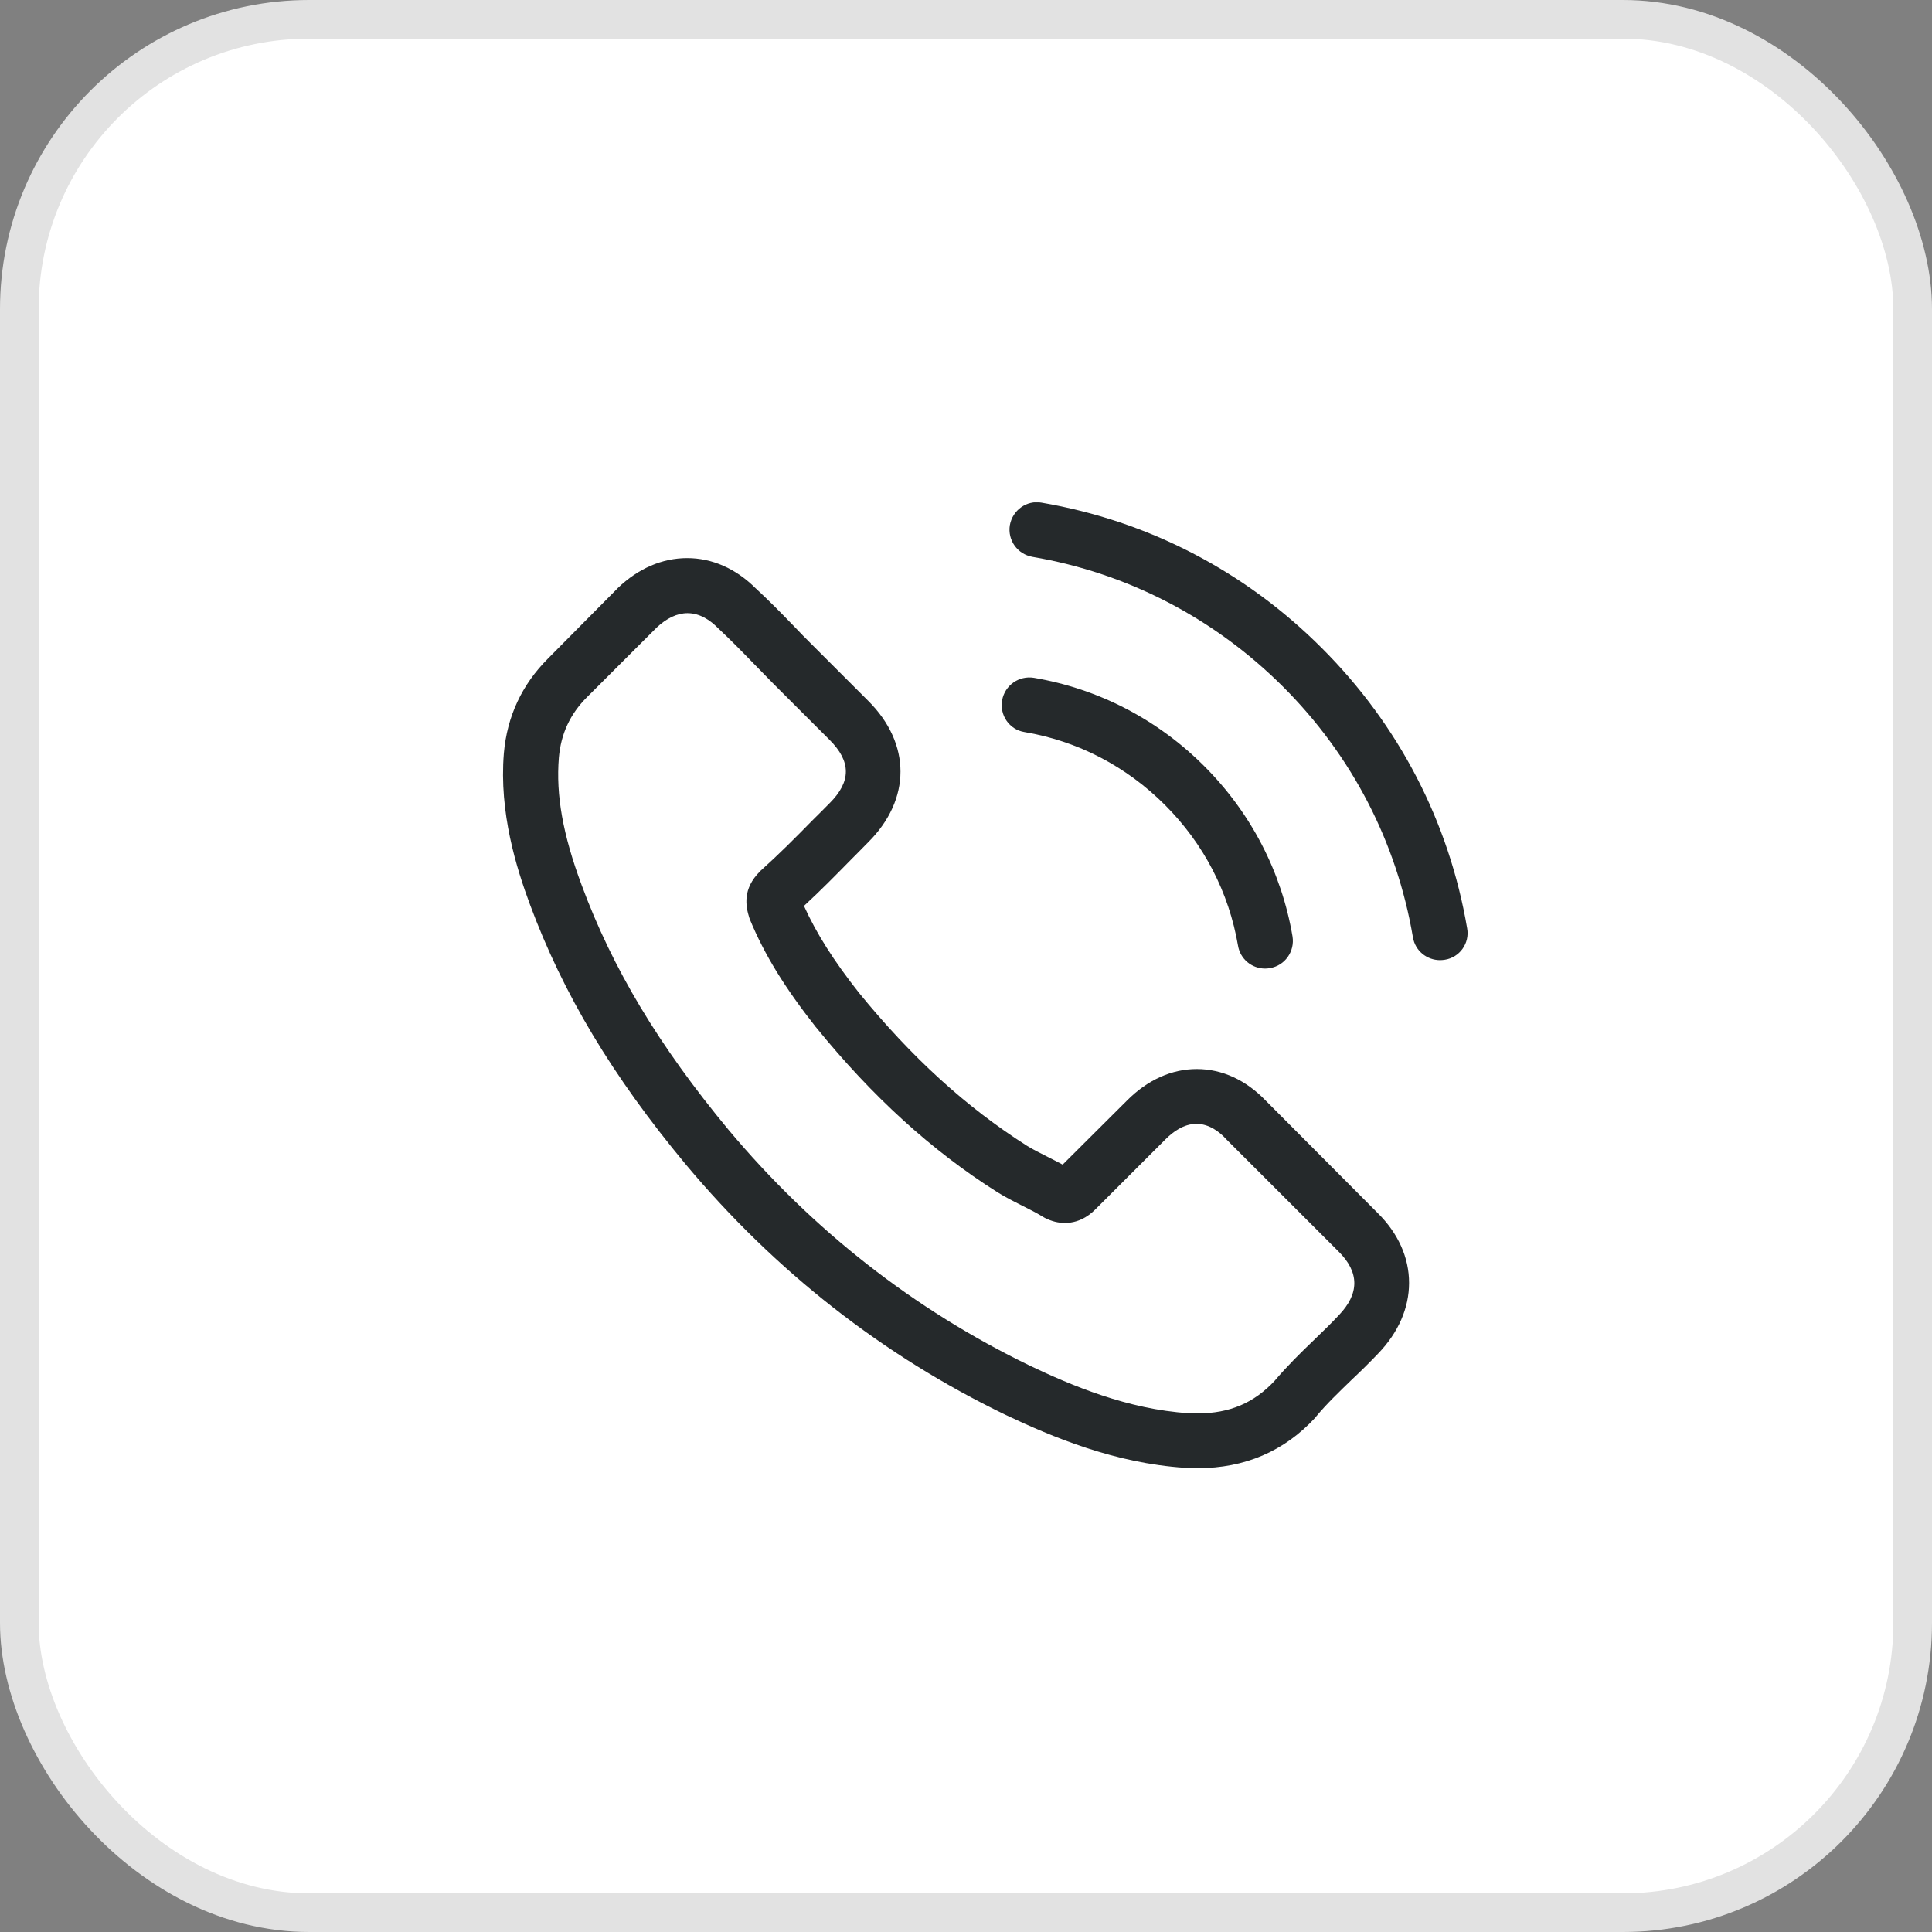
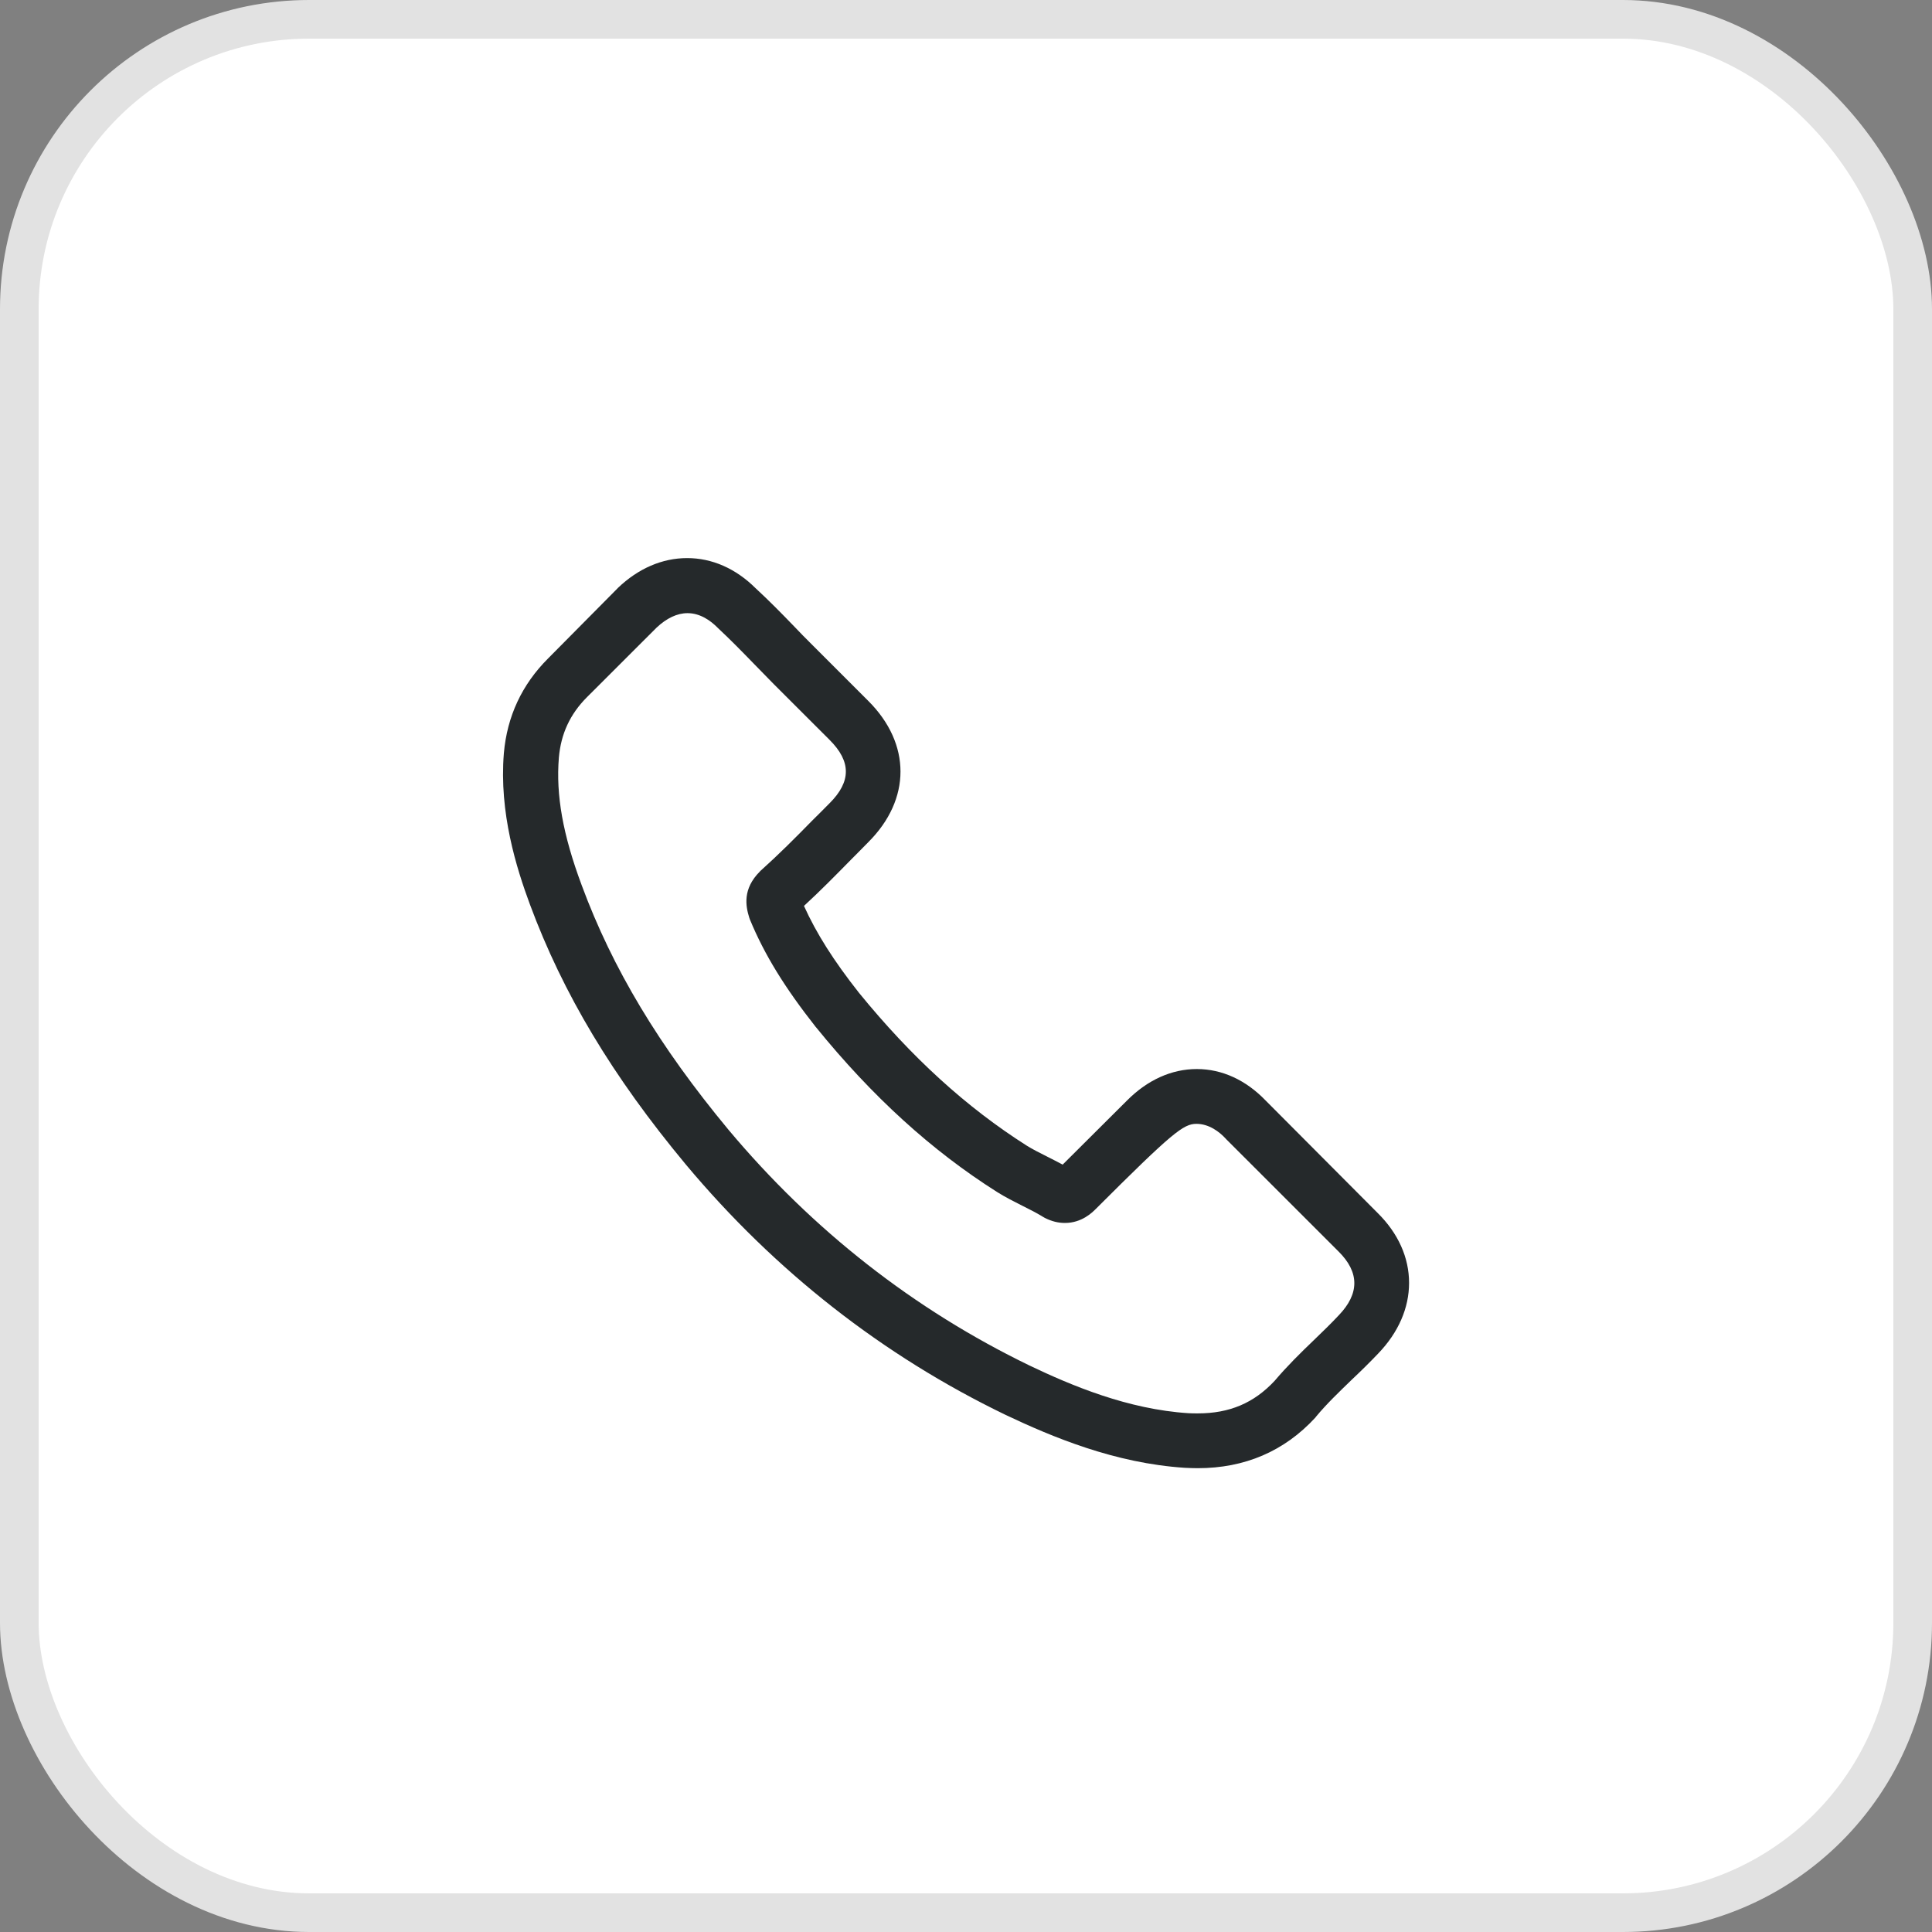
<svg xmlns="http://www.w3.org/2000/svg" width="30" height="30" viewBox="0 0 30 30" fill="none">
  <rect x="0" y="0" width="30" height="30" fill="#808080" stroke="none" />
  <rect x="0.3" y="0.3" width="29.4" height="29.4" rx="4.5" fill="white" />
  <g clip-path="url(#clip0_5178_10695)">
-     <path d="M19.654 17.09C19.347 16.771 18.977 16.6 18.584 16.6C18.195 16.6 17.821 16.767 17.502 17.087L16.501 18.084C16.419 18.04 16.337 17.999 16.257 17.958C16.143 17.901 16.036 17.847 15.944 17.79C15.007 17.195 14.155 16.419 13.338 15.416C12.943 14.915 12.677 14.494 12.484 14.067C12.743 13.829 12.984 13.583 13.218 13.345C13.307 13.257 13.396 13.165 13.484 13.076C14.149 12.411 14.149 11.55 13.484 10.885L12.62 10.021C12.522 9.923 12.42 9.822 12.325 9.72C12.136 9.524 11.936 9.321 11.73 9.131C11.423 8.827 11.056 8.666 10.67 8.666C10.283 8.666 9.91 8.827 9.593 9.131C9.59 9.135 9.59 9.135 9.587 9.138L8.511 10.224C8.105 10.629 7.874 11.123 7.824 11.696C7.748 12.62 8.02 13.481 8.229 14.045C8.742 15.428 9.508 16.71 10.651 18.084C12.037 19.74 13.706 21.048 15.612 21.969C16.34 22.314 17.312 22.722 18.398 22.792C18.464 22.795 18.534 22.798 18.597 22.798C19.328 22.798 19.942 22.536 20.424 22.013C20.427 22.007 20.433 22.004 20.436 21.997C20.601 21.798 20.791 21.617 20.99 21.424C21.127 21.295 21.266 21.159 21.402 21.016C21.715 20.69 21.88 20.31 21.88 19.921C21.88 19.528 21.712 19.151 21.392 18.835L19.654 17.09ZM20.788 20.424C20.785 20.424 20.785 20.427 20.788 20.424C20.664 20.557 20.538 20.677 20.401 20.81C20.196 21.006 19.987 21.212 19.791 21.443C19.471 21.785 19.094 21.947 18.6 21.947C18.553 21.947 18.502 21.947 18.454 21.944C17.514 21.884 16.64 21.516 15.985 21.203C14.193 20.335 12.62 19.104 11.312 17.543C10.233 16.242 9.511 15.039 9.033 13.747C8.739 12.959 8.631 12.345 8.678 11.765C8.71 11.395 8.852 11.088 9.115 10.825L10.195 9.746C10.35 9.6 10.514 9.521 10.676 9.521C10.876 9.521 11.037 9.641 11.138 9.742C11.141 9.746 11.145 9.749 11.148 9.752C11.341 9.932 11.524 10.119 11.718 10.319C11.816 10.42 11.917 10.521 12.018 10.626L12.883 11.49C13.218 11.825 13.218 12.136 12.883 12.471C12.791 12.563 12.702 12.655 12.61 12.744C12.344 13.016 12.091 13.269 11.816 13.516C11.809 13.522 11.803 13.526 11.8 13.532C11.528 13.804 11.578 14.07 11.635 14.251C11.638 14.26 11.642 14.27 11.645 14.279C11.87 14.824 12.186 15.336 12.667 15.947L12.671 15.951C13.544 17.027 14.466 17.866 15.482 18.509C15.612 18.591 15.745 18.657 15.871 18.721C15.985 18.778 16.093 18.832 16.185 18.889C16.197 18.895 16.21 18.904 16.223 18.911C16.33 18.965 16.431 18.99 16.536 18.99C16.799 18.99 16.963 18.825 17.017 18.771L18.1 17.689C18.208 17.581 18.378 17.451 18.578 17.451C18.774 17.451 18.936 17.575 19.034 17.682C19.037 17.686 19.037 17.686 19.04 17.689L20.785 19.433C21.111 19.756 21.111 20.088 20.788 20.424Z" fill="#25292B" />
-     <path d="M15.906 11.367C16.736 11.507 17.489 11.899 18.091 12.501C18.692 13.102 19.082 13.856 19.224 14.685C19.259 14.894 19.44 15.04 19.645 15.04C19.671 15.04 19.693 15.037 19.718 15.033C19.952 14.995 20.108 14.774 20.07 14.54C19.899 13.536 19.424 12.621 18.699 11.896C17.974 11.171 17.059 10.696 16.055 10.525C15.821 10.487 15.603 10.642 15.561 10.873C15.52 11.105 15.672 11.329 15.906 11.367Z" fill="#25292B" />
-     <path d="M22.782 14.416C22.501 12.763 21.722 11.259 20.525 10.063C19.329 8.866 17.825 8.087 16.172 7.805C15.941 7.764 15.723 7.922 15.681 8.154C15.643 8.388 15.799 8.606 16.033 8.647C17.508 8.898 18.854 9.597 19.924 10.664C20.994 11.734 21.69 13.08 21.94 14.555C21.975 14.764 22.156 14.909 22.361 14.909C22.387 14.909 22.409 14.906 22.434 14.903C22.665 14.868 22.824 14.647 22.782 14.416Z" fill="#25292B" />
+     <path d="M19.654 17.09C19.347 16.771 18.977 16.6 18.584 16.6C18.195 16.6 17.821 16.767 17.502 17.087L16.501 18.084C16.419 18.04 16.337 17.999 16.257 17.958C16.143 17.901 16.036 17.847 15.944 17.79C15.007 17.195 14.155 16.419 13.338 15.416C12.943 14.915 12.677 14.494 12.484 14.067C12.743 13.829 12.984 13.583 13.218 13.345C13.307 13.257 13.396 13.165 13.484 13.076C14.149 12.411 14.149 11.55 13.484 10.885L12.62 10.021C12.522 9.923 12.42 9.822 12.325 9.72C12.136 9.524 11.936 9.321 11.73 9.131C11.423 8.827 11.056 8.666 10.67 8.666C10.283 8.666 9.91 8.827 9.593 9.131C9.59 9.135 9.59 9.135 9.587 9.138L8.511 10.224C8.105 10.629 7.874 11.123 7.824 11.696C7.748 12.62 8.02 13.481 8.229 14.045C8.742 15.428 9.508 16.71 10.651 18.084C12.037 19.74 13.706 21.048 15.612 21.969C16.34 22.314 17.312 22.722 18.398 22.792C18.464 22.795 18.534 22.798 18.597 22.798C19.328 22.798 19.942 22.536 20.424 22.013C20.427 22.007 20.433 22.004 20.436 21.997C20.601 21.798 20.791 21.617 20.99 21.424C21.127 21.295 21.266 21.159 21.402 21.016C21.715 20.69 21.88 20.31 21.88 19.921C21.88 19.528 21.712 19.151 21.392 18.835L19.654 17.09ZM20.788 20.424C20.785 20.424 20.785 20.427 20.788 20.424C20.664 20.557 20.538 20.677 20.401 20.81C20.196 21.006 19.987 21.212 19.791 21.443C19.471 21.785 19.094 21.947 18.6 21.947C18.553 21.947 18.502 21.947 18.454 21.944C17.514 21.884 16.64 21.516 15.985 21.203C14.193 20.335 12.62 19.104 11.312 17.543C10.233 16.242 9.511 15.039 9.033 13.747C8.739 12.959 8.631 12.345 8.678 11.765C8.71 11.395 8.852 11.088 9.115 10.825L10.195 9.746C10.35 9.6 10.514 9.521 10.676 9.521C10.876 9.521 11.037 9.641 11.138 9.742C11.141 9.746 11.145 9.749 11.148 9.752C11.341 9.932 11.524 10.119 11.718 10.319C11.816 10.42 11.917 10.521 12.018 10.626L12.883 11.49C13.218 11.825 13.218 12.136 12.883 12.471C12.791 12.563 12.702 12.655 12.61 12.744C12.344 13.016 12.091 13.269 11.816 13.516C11.809 13.522 11.803 13.526 11.8 13.532C11.528 13.804 11.578 14.07 11.635 14.251C11.638 14.26 11.642 14.27 11.645 14.279C11.87 14.824 12.186 15.336 12.667 15.947L12.671 15.951C13.544 17.027 14.466 17.866 15.482 18.509C15.612 18.591 15.745 18.657 15.871 18.721C15.985 18.778 16.093 18.832 16.185 18.889C16.197 18.895 16.21 18.904 16.223 18.911C16.33 18.965 16.431 18.99 16.536 18.99C16.799 18.99 16.963 18.825 17.017 18.771C18.208 17.581 18.378 17.451 18.578 17.451C18.774 17.451 18.936 17.575 19.034 17.682C19.037 17.686 19.037 17.686 19.04 17.689L20.785 19.433C21.111 19.756 21.111 20.088 20.788 20.424Z" fill="#25292B" />
  </g>
  <rect x="0.3" y="0.3" width="29.4" height="29.4" rx="4.5" stroke="#E2E2E2" stroke-width="0.6" />
  <defs>
    <clipPath id="clip0_5178_10695">
      <rect width="15" height="15" fill="white" transform="translate(7.801 7.801)" />
    </clipPath>
  </defs>
</svg>